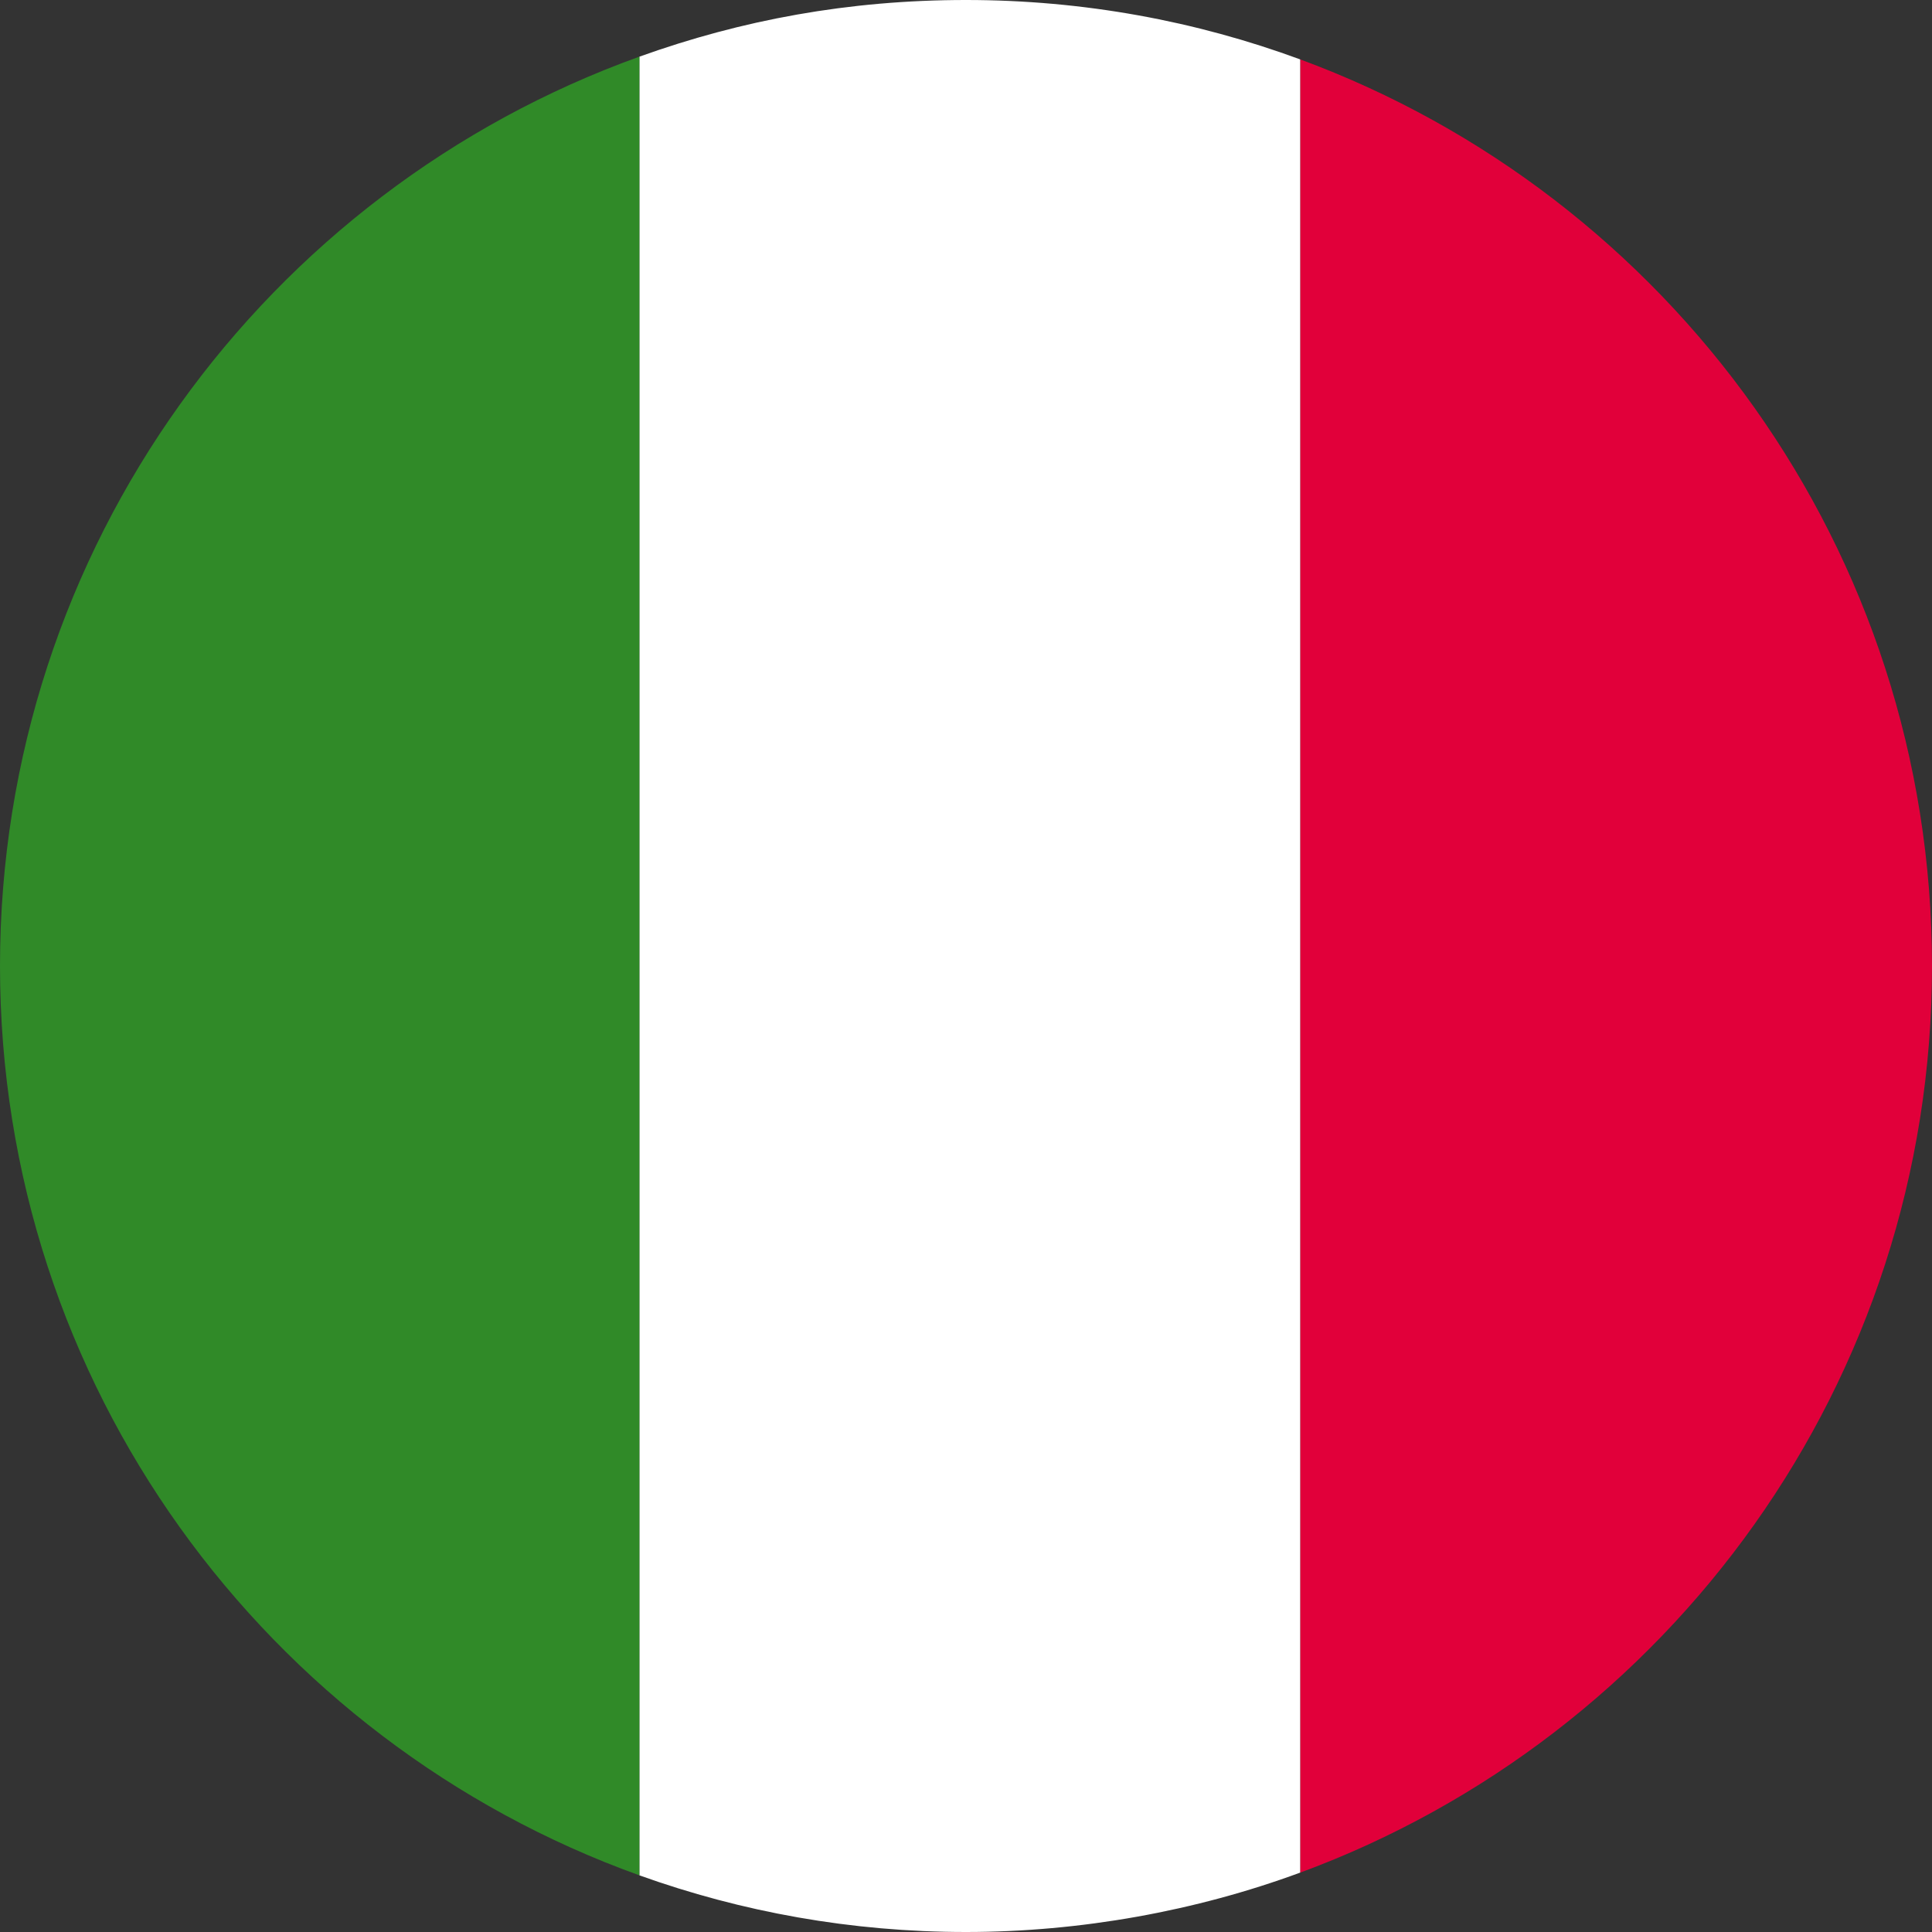
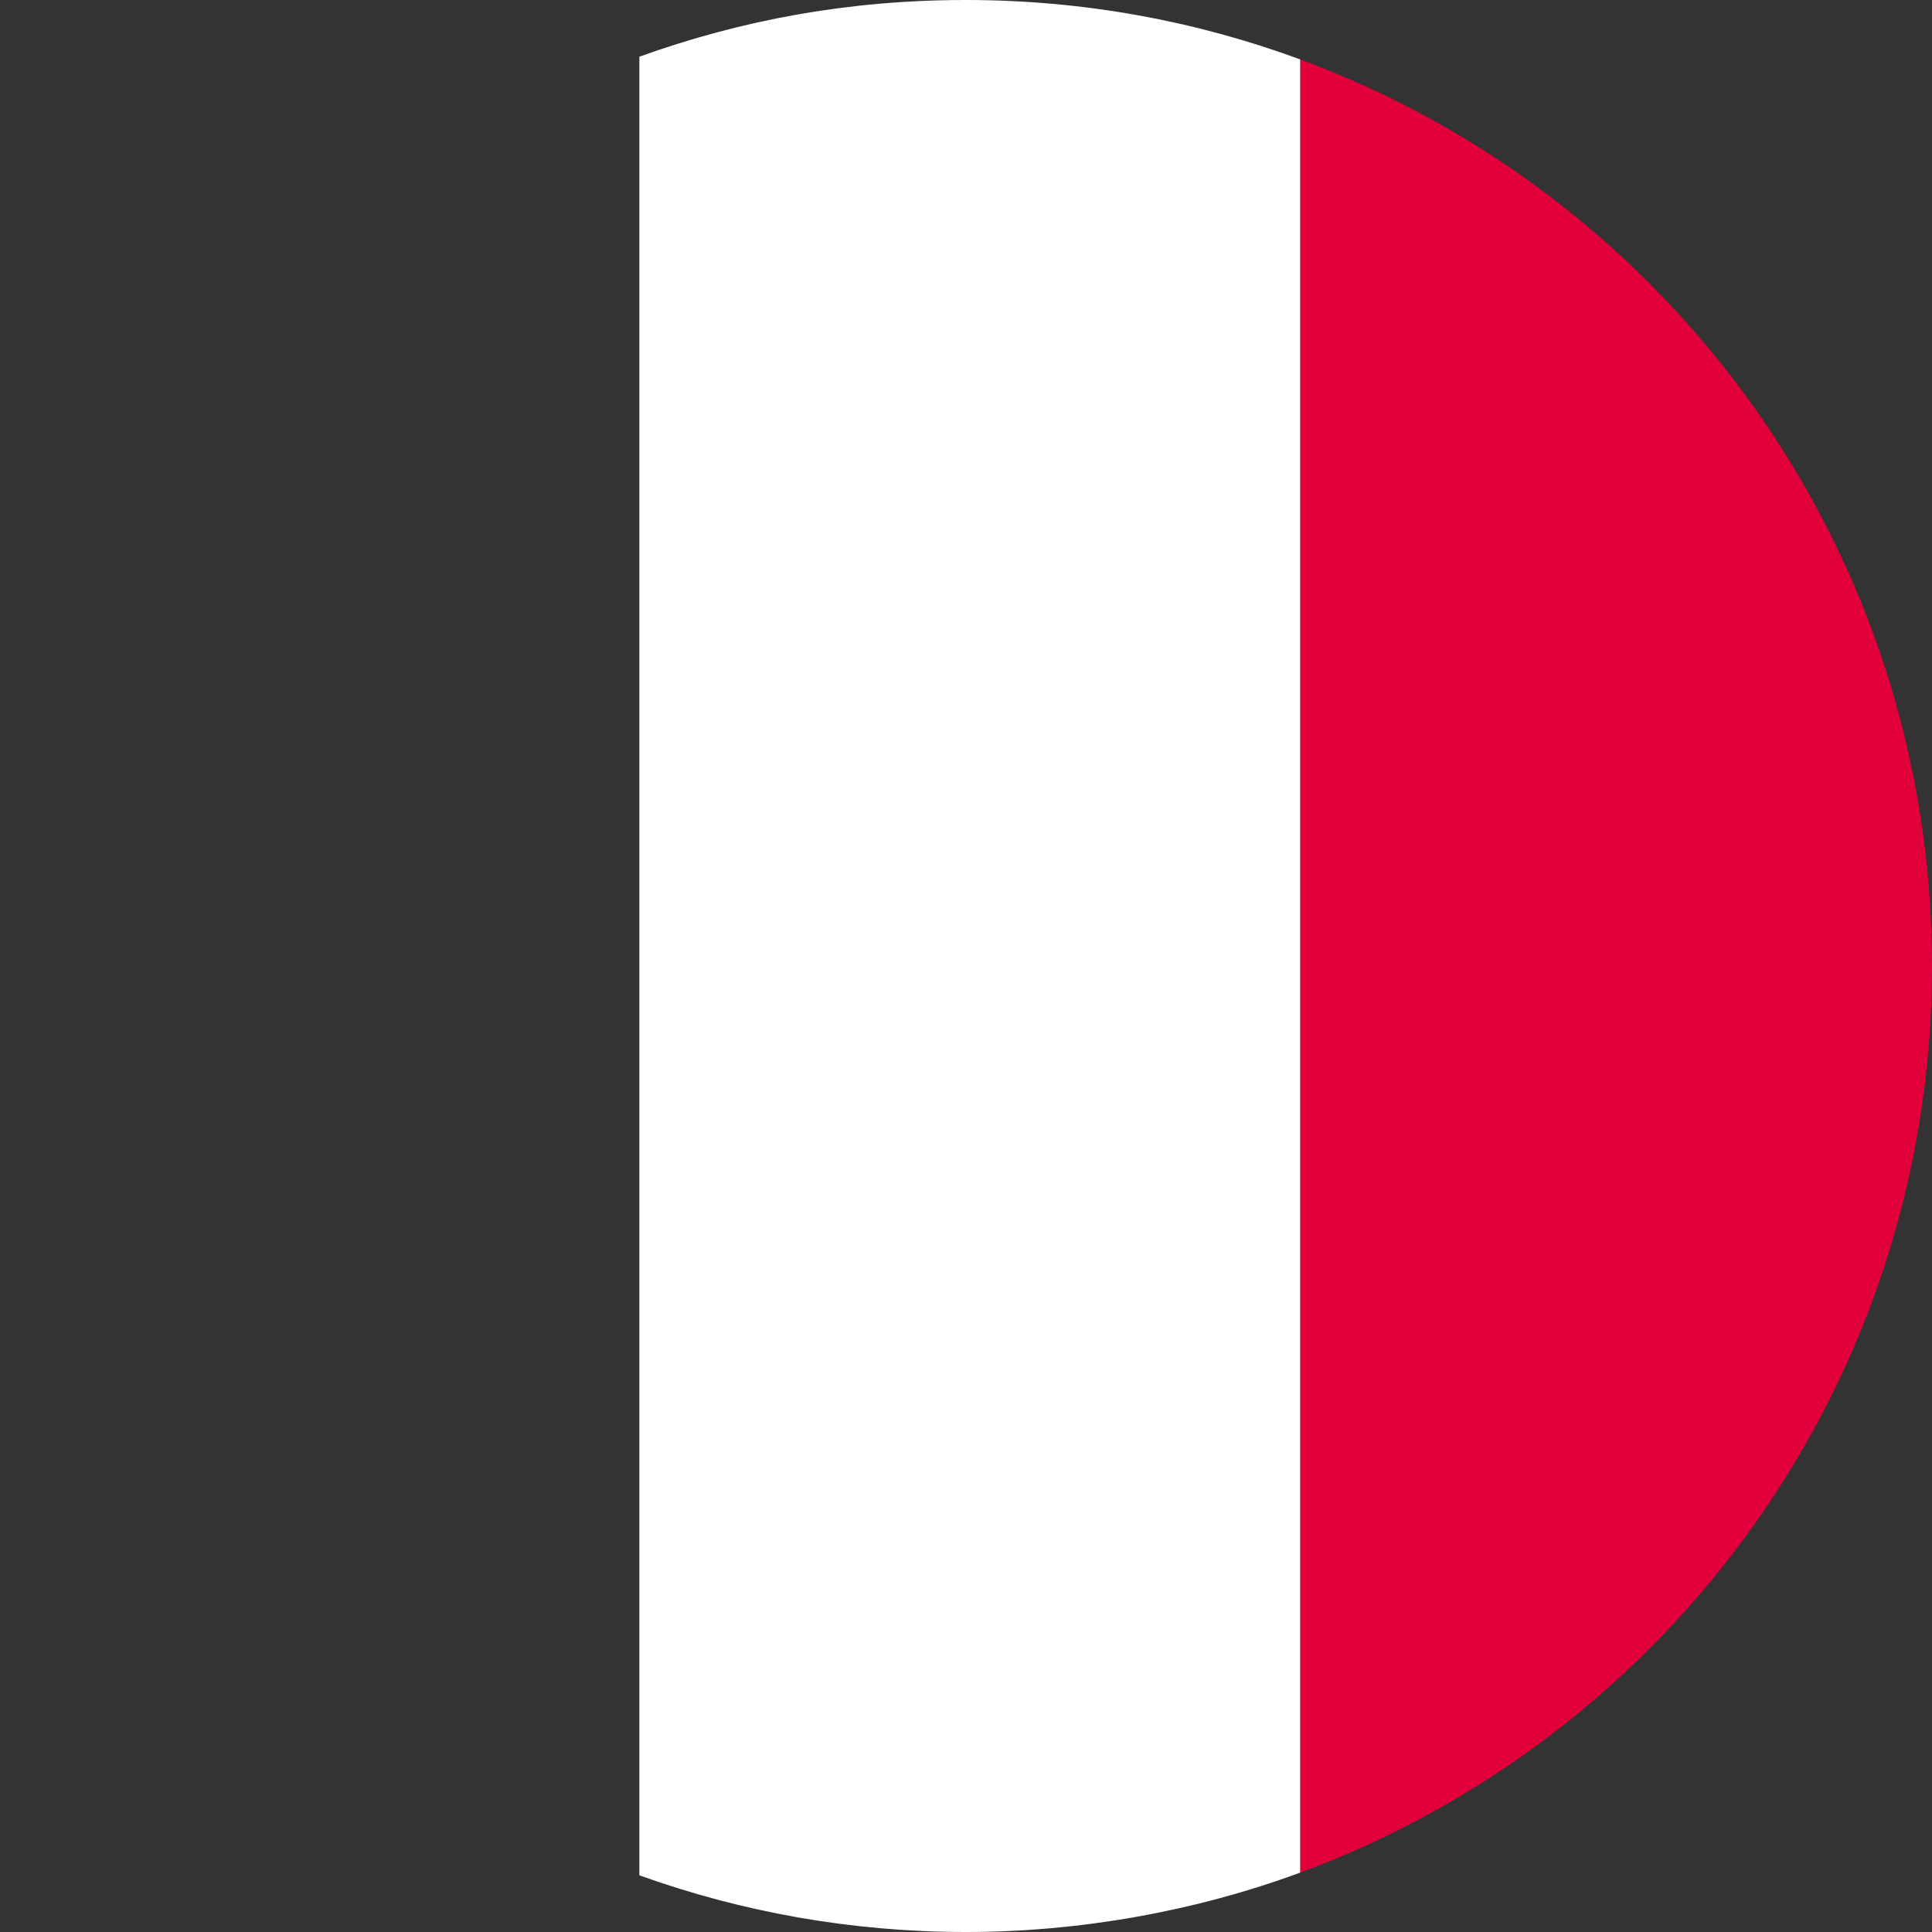
<svg xmlns="http://www.w3.org/2000/svg" id="Layer_2" data-name="Layer 2" viewBox="0 0 512 512">
  <rect x="0" y="0" width="512" height="512" fill="#333333" stroke="none" />
  <defs>
    <style>
      .cls-1 {
        fill: #308a28;
      }

      .cls-1, .cls-2, .cls-3 {
        stroke-width: 0px;
      }

      .cls-2 {
        fill: #e1003a;
      }

      .cls-3 {
        fill: #fff;
      }
    </style>
  </defs>
  <g id="Layer_2-2" data-name="Layer 2">
    <g id="Layer_1-2" data-name="Layer 1-2">
      <g>
        <path class="cls-2" d="M512,256c0-110.26-69.7-204.23-167.44-240.26v480.53c97.74-36.04,167.44-130.01,167.44-240.26h0Z" />
        <path class="cls-3" d="M169.44,15.02v481.96c27.04,9.71,56.18,15.02,86.56,15.02s60.96-5.56,88.56-15.74V15.74c-27.6-10.17-57.43-15.74-88.56-15.74s-59.52,5.31-86.56,15.02Z" />
-         <path class="cls-1" d="M0,256c0,111,70.66,205.49,169.44,240.98V15.02C70.66,50.51,0,145,0,256Z" />
      </g>
    </g>
  </g>
</svg>